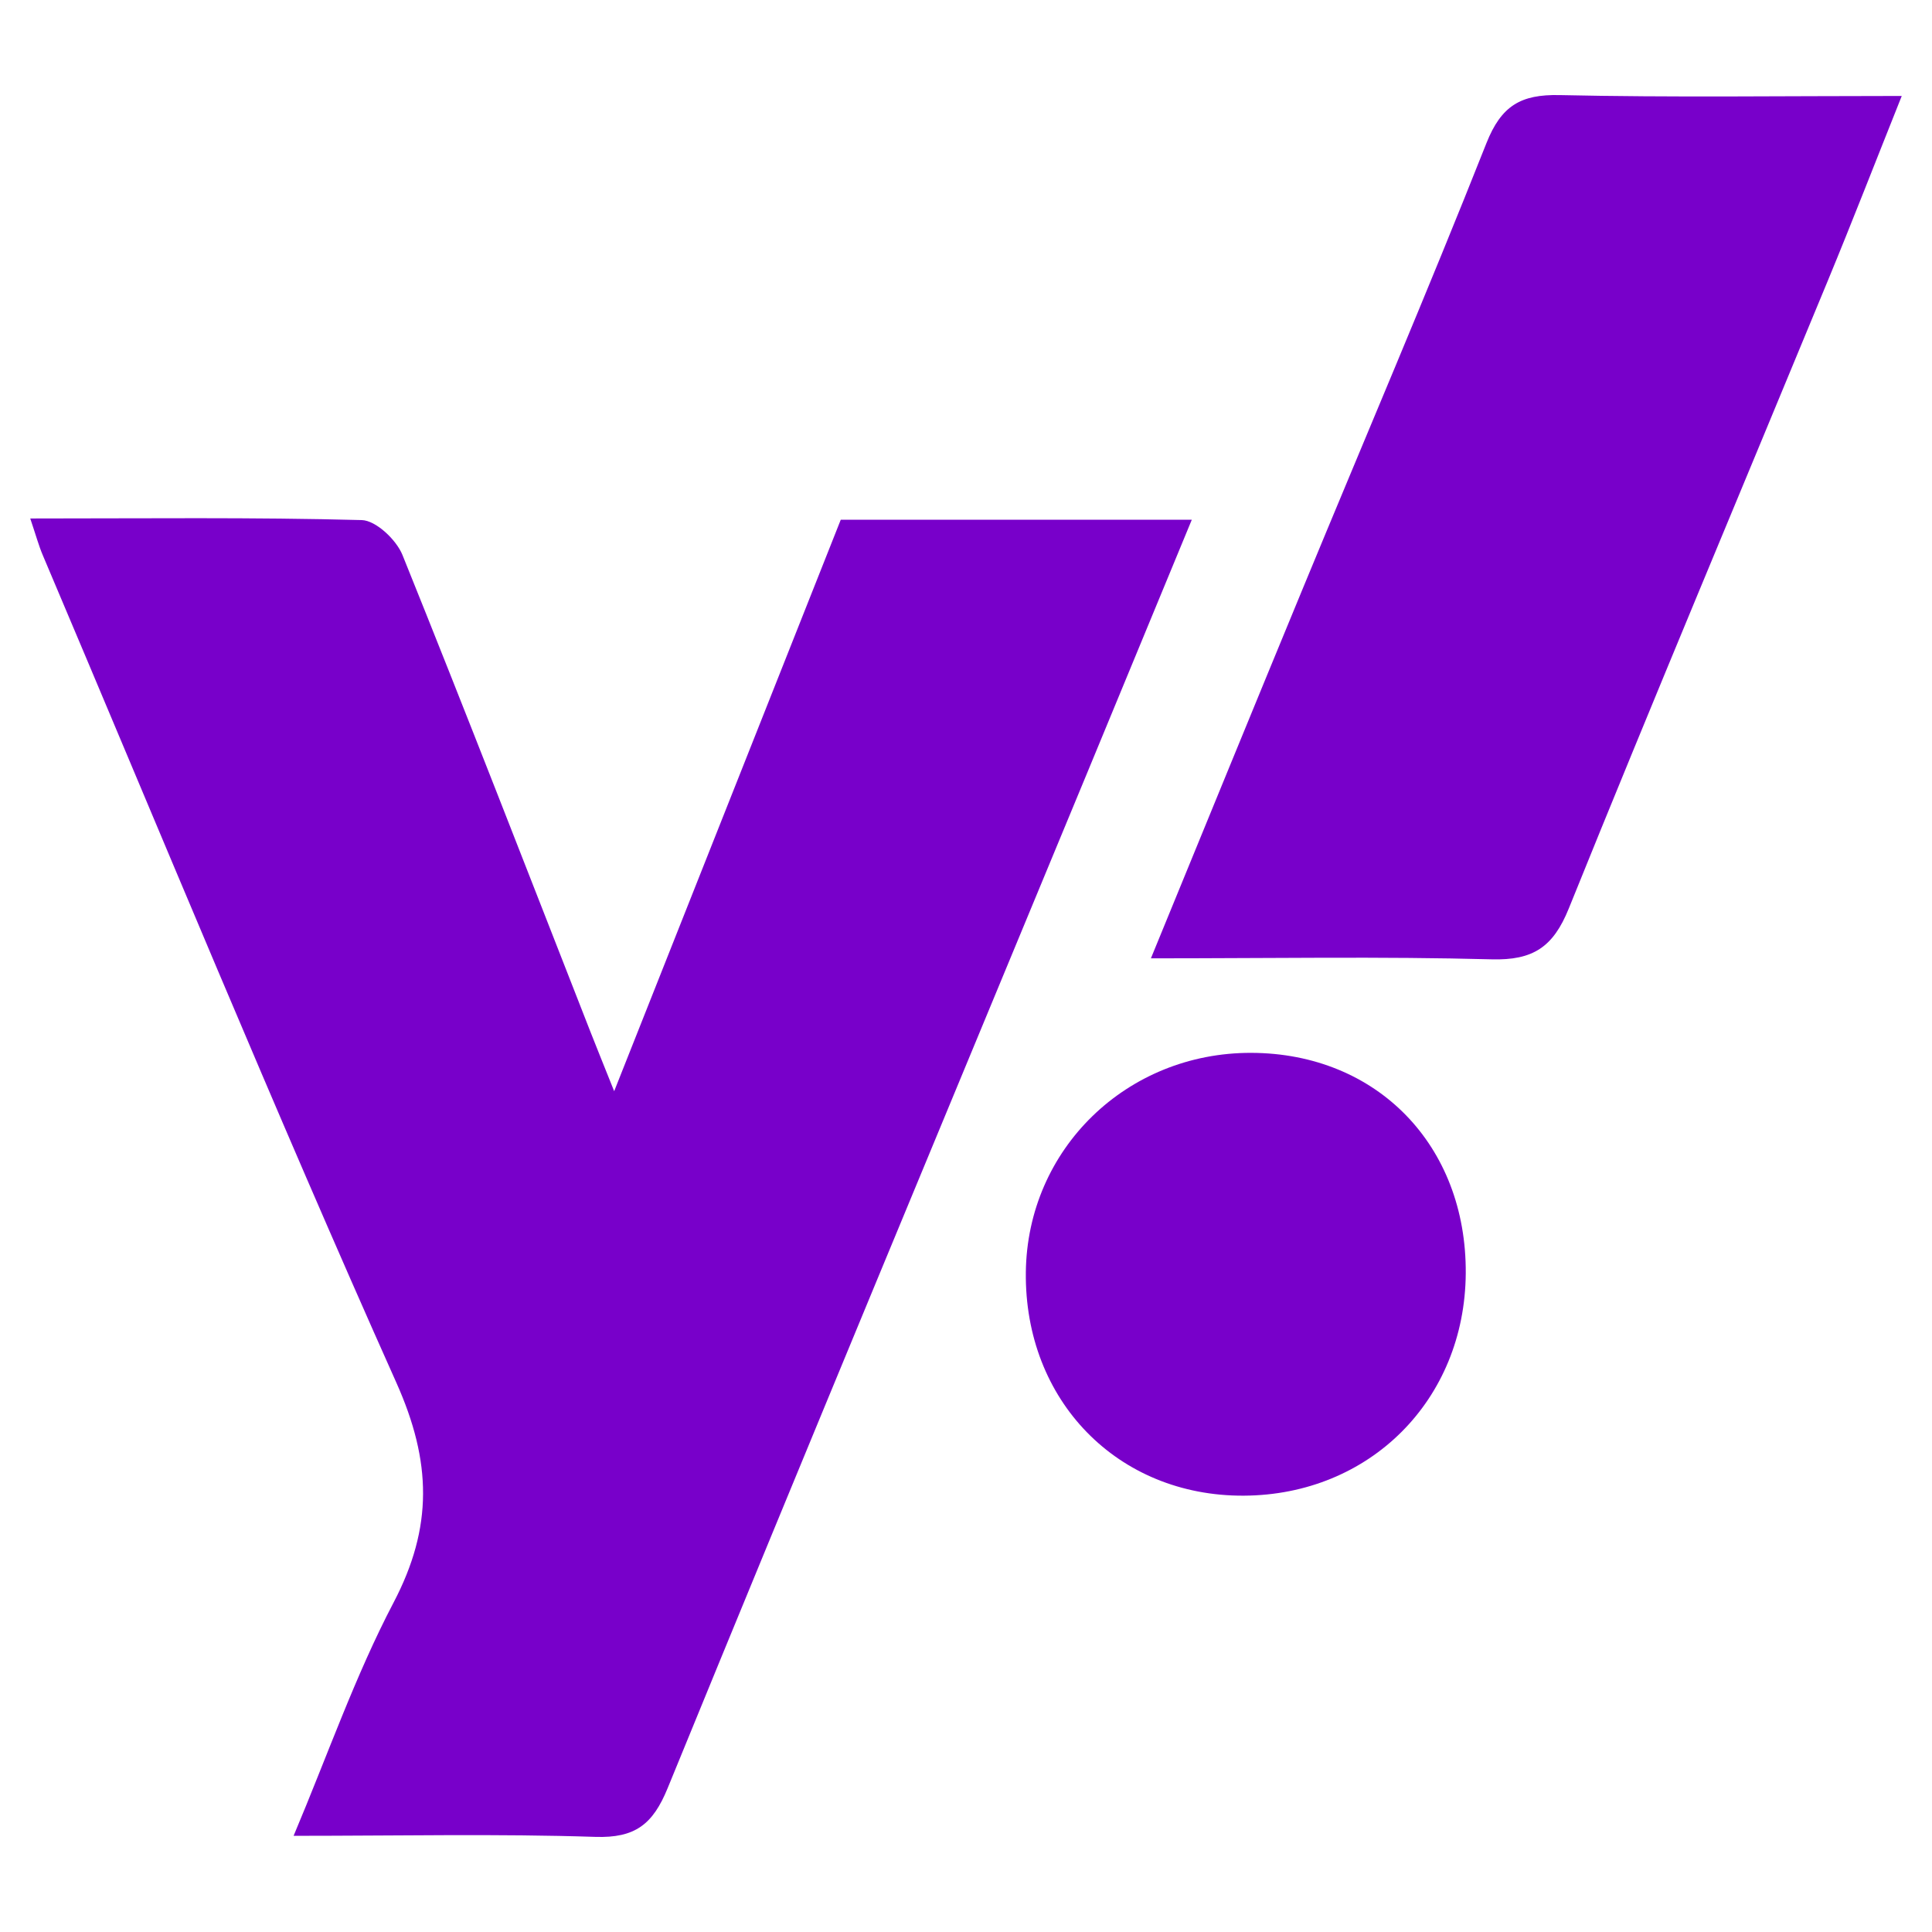
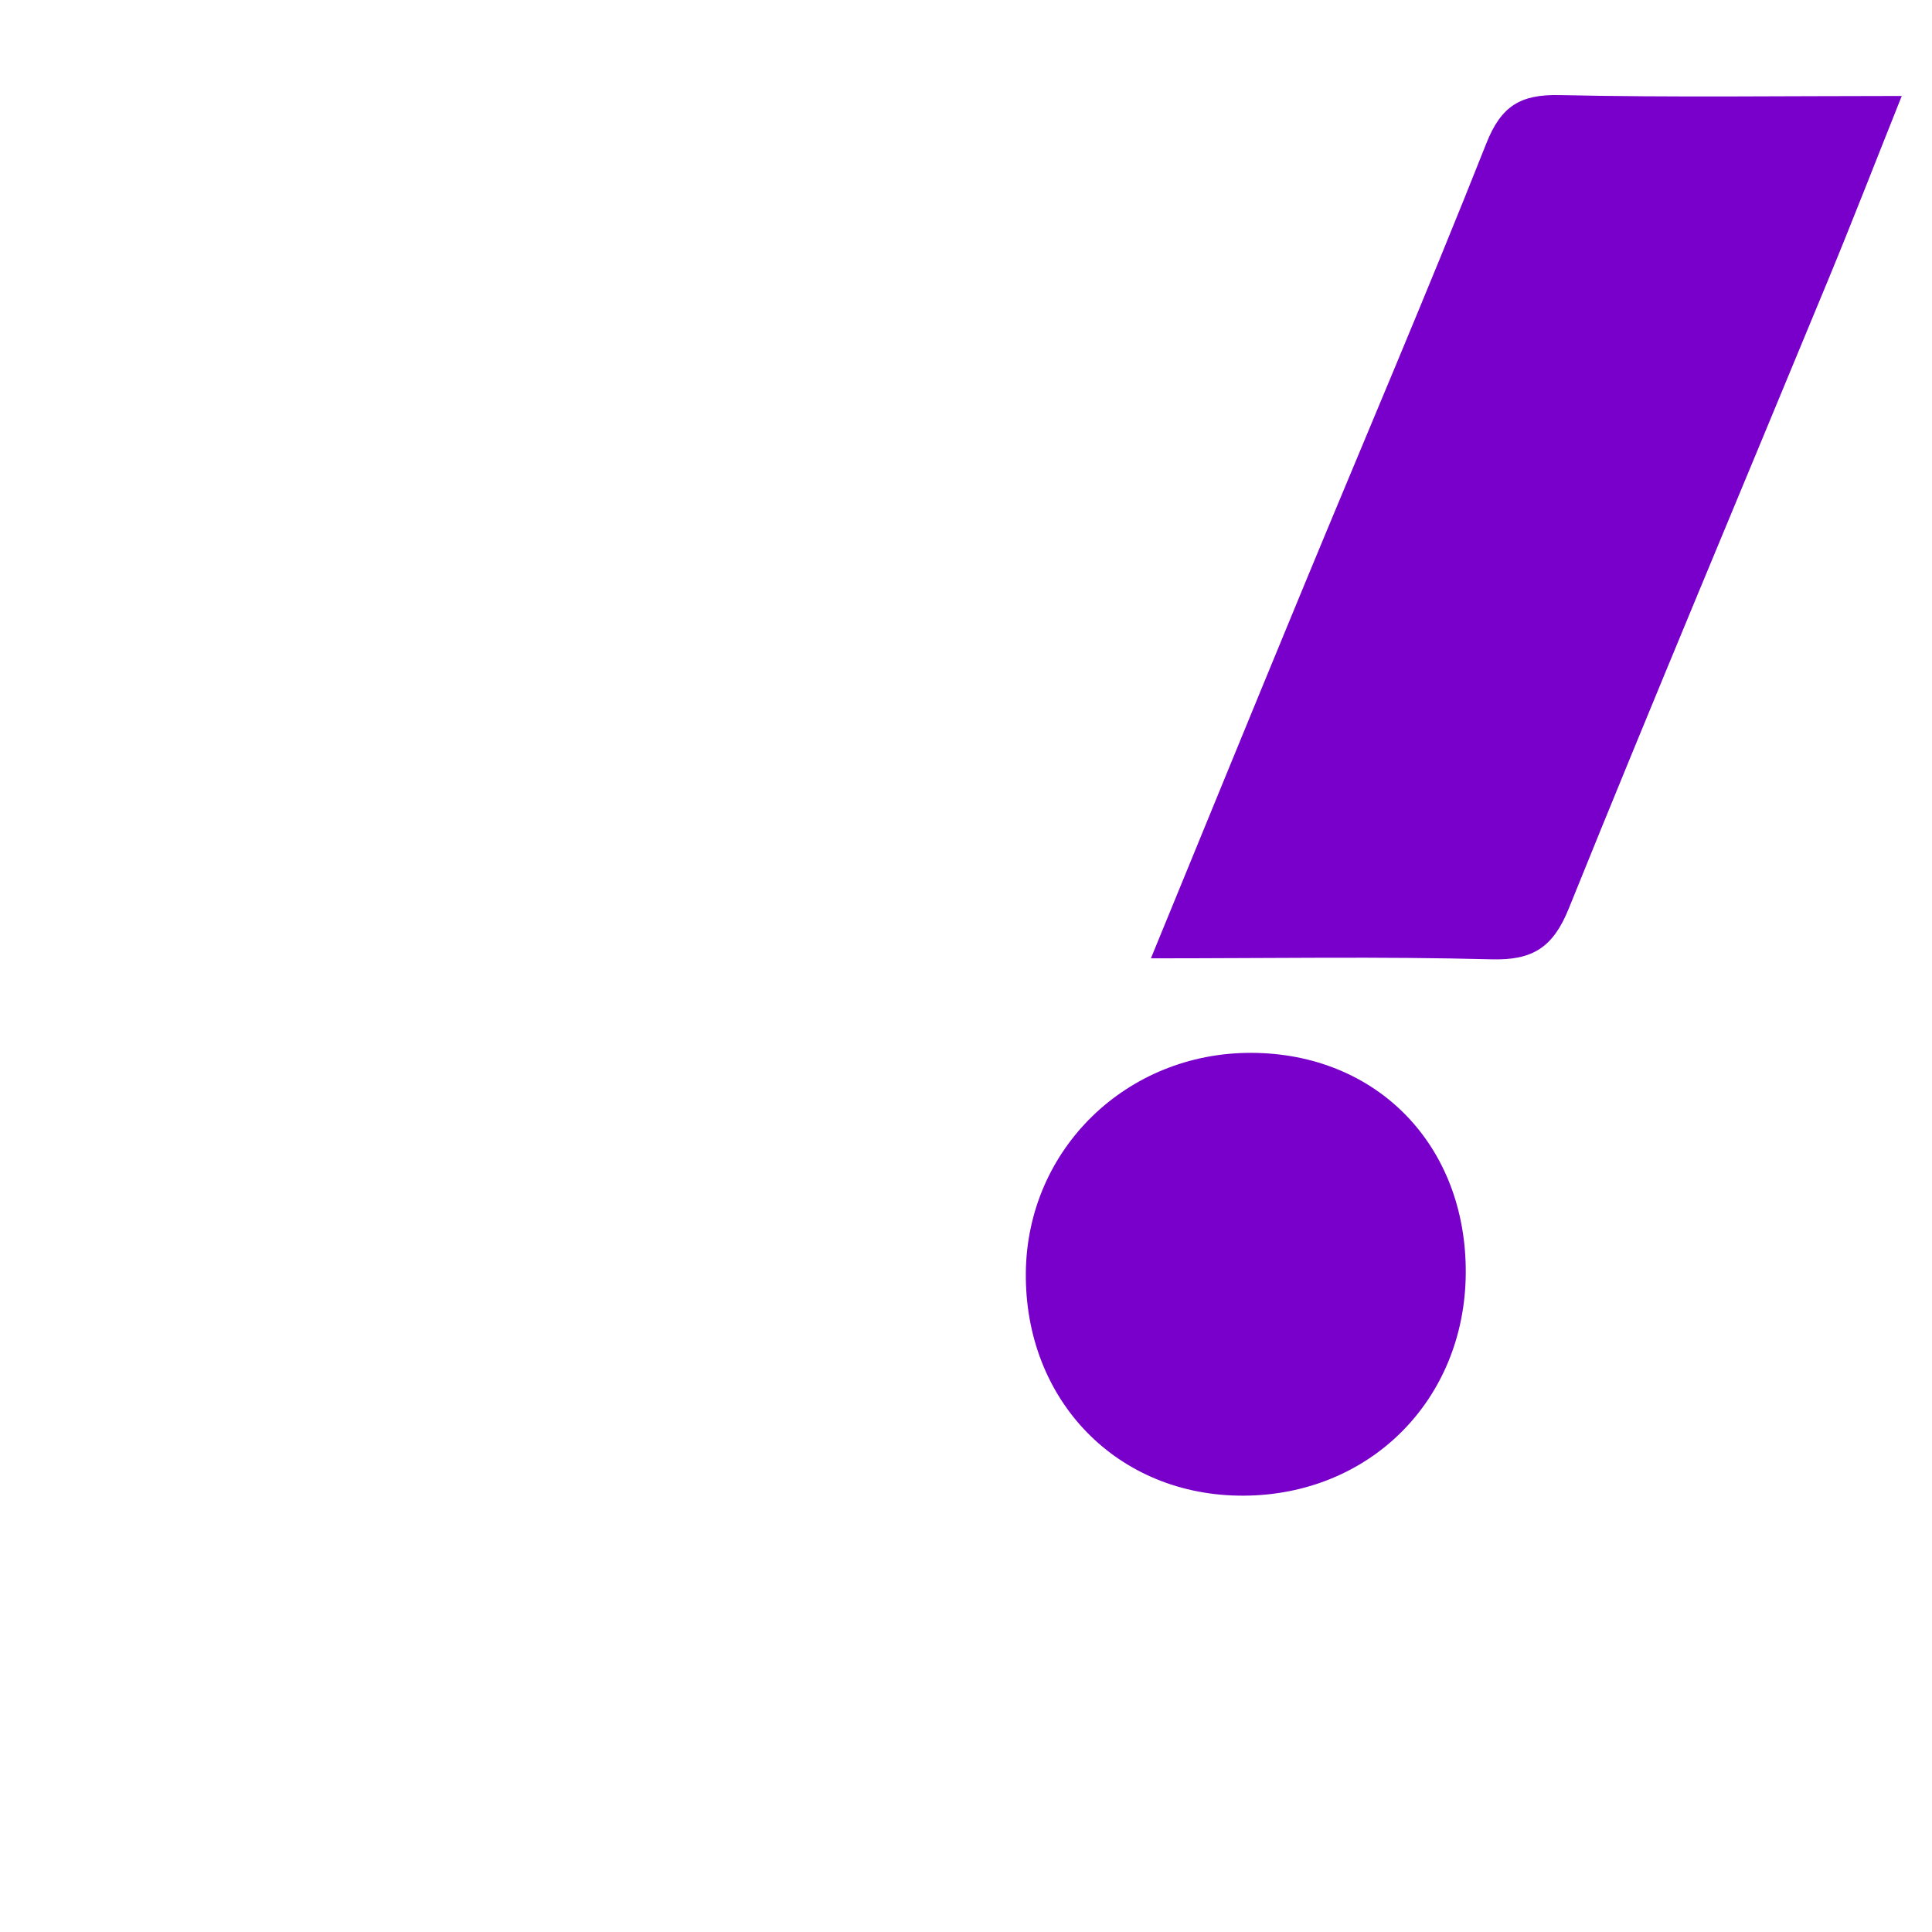
<svg xmlns="http://www.w3.org/2000/svg" version="1.1" id="report" x="0px" y="0px" viewBox="0 0 640.62 640.62" style="enable-background:new 0 0 640.62 640.62;" xml:space="preserve">
  <style type="text/css">
	.st0{display:none;fill:url(#SVGID_1_);}
	.st1{display:none;fill:url(#SVGID_2_);}
	.st2{display:none;fill:url(#SVGID_3_);}
	.st3{fill:#7800CA;}
</style>
  <linearGradient id="SVGID_1_" gradientUnits="userSpaceOnUse" x1="290.952" y1="321.695" x2="360.95" y2="321.695" gradientTransform="matrix(1 0 0 -1 0 642)">
    <stop offset="0" style="stop-color:#FFFFFF;stop-opacity:0.4" />
    <stop offset="0.069" style="stop-color:#FFFFFF;stop-opacity:0.344" />
    <stop offset="0.489" style="stop-color:#FFFFFF;stop-opacity:0" />
    <stop offset="0.753" style="stop-color:#FAFAFA;stop-opacity:0.103" />
    <stop offset="1" style="stop-color:#EFEFEF;stop-opacity:0.2" />
  </linearGradient>
-   <path class="st0" d="M360.94,408.89c-23.09-16.59-45.06-32.27-66.81-48.25c-1.83-1.34-2.98-4.76-3.01-7.23  c-0.23-22.1-0.21-44.2-0.02-66.3c0.02-2.29,0.86-5.51,2.5-6.71c21.96-16.13,44.13-31.97,67.35-48.68  C360.94,291.13,360.94,349.28,360.94,408.89z" />
+   <path class="st0" d="M360.94,408.89c-23.09-16.59-45.06-32.27-66.81-48.25c-1.83-1.34-2.98-4.76-3.01-7.23  c-0.23-22.1-0.21-44.2-0.02-66.3c0.02-2.29,0.86-5.51,2.5-6.71c21.96-16.13,44.13-31.97,67.35-48.68  z" />
  <linearGradient id="SVGID_2_" gradientUnits="userSpaceOnUse" x1="234.718" y1="321.719" x2="275.41" y2="321.719" gradientTransform="matrix(1 0 0 -1 0 642)">
    <stop offset="0" style="stop-color:#FFFFFF;stop-opacity:0.4" />
    <stop offset="0.069" style="stop-color:#FFFFFF;stop-opacity:0.344" />
    <stop offset="0.489" style="stop-color:#FFFFFF;stop-opacity:0" />
    <stop offset="0.753" style="stop-color:#FAFAFA;stop-opacity:0.103" />
    <stop offset="1" style="stop-color:#EFEFEF;stop-opacity:0.2" />
  </linearGradient>
  <path class="st1" d="M275.41,285.55c0,23.61,0,46.09,0,69.35c-11.46,0-22.58,0.48-33.59-0.36c-2.51-0.19-6.61-4.84-6.7-7.55  c-0.6-17.88-0.4-35.78-0.22-53.68c0.05-4.85,2.99-7.68,7.96-7.73C253.46,285.48,264.05,285.55,275.41,285.55z" />
  <linearGradient id="SVGID_3_" gradientUnits="userSpaceOnUse" x1="377.1" y1="321.82" x2="405.977" y2="321.82" gradientTransform="matrix(1 0 0 -1 0 642)">
    <stop offset="0" style="stop-color:#FFFFFF;stop-opacity:0.4" />
    <stop offset="0.069" style="stop-color:#FFFFFF;stop-opacity:0.344" />
    <stop offset="0.489" style="stop-color:#FFFFFF;stop-opacity:0" />
    <stop offset="0.753" style="stop-color:#FAFAFA;stop-opacity:0.103" />
    <stop offset="1" style="stop-color:#EFEFEF;stop-opacity:0.2" />
  </linearGradient>
  <path class="st2" d="M377.1,355.13c0-23.33,0-46.62,0.01-69.9c15.57,1.63,28.5,17.01,28.86,34.31  C406.32,336.88,393.67,352.67,377.1,355.13z" />
  <g>
-     <path class="st3" d="M395.18,172.34c-11.91,28.83-23.29,56.42-34.71,83.99c-46.45,112.15-93.11,224.24-139.09,336.59   c-4.9,11.99-10.75,16.59-23.98,16.16c-32.43-1.06-64.91-0.35-100.05-0.35c11.33-26.88,20.42-53.06,33.15-77.35   c13.12-25.02,12.65-46.69,0.92-72.92c-40.6-90.77-78.41-182.79-117.23-274.35c-1.33-3.13-2.22-6.43-4.16-12.19   c38.05,0,74.01-0.43,109.92,0.53c4.71,0.13,11.47,6.54,13.5,11.57c21.2,52.52,41.65,105.35,62.32,158.09   c1.87,4.78,3.81,9.53,7.88,19.71c26.2-66.09,50.65-127.75,75.13-189.48H395.18z" />
    <path class="st3" d="M630.59,31.82c-8.7,21.78-16.37,41.56-24.47,61.15c-28.67,69.42-57.81,138.64-85.94,208.28   c-5.17,12.8-11.85,17.22-25.57,16.85c-36.43-0.97-72.9-0.33-112.99-0.33c17.63-42.96,33.97-82.96,50.47-122.88   c20.29-49.12,41.22-98,60.78-147.41c4.92-12.41,11.38-16.23,24.26-15.95C554.11,32.35,591.14,31.82,630.59,31.82z" />
    <path class="st3" d="M486.02,422.24c-0.3,41.97-31.8,73.5-73.63,73.7c-41.79,0.2-72.72-31.52-72.24-74.06   c0.46-40.84,33.41-72.91,74.79-72.77C456.61,349.25,486.32,379.81,486.02,422.24z" />
  </g>
</svg>